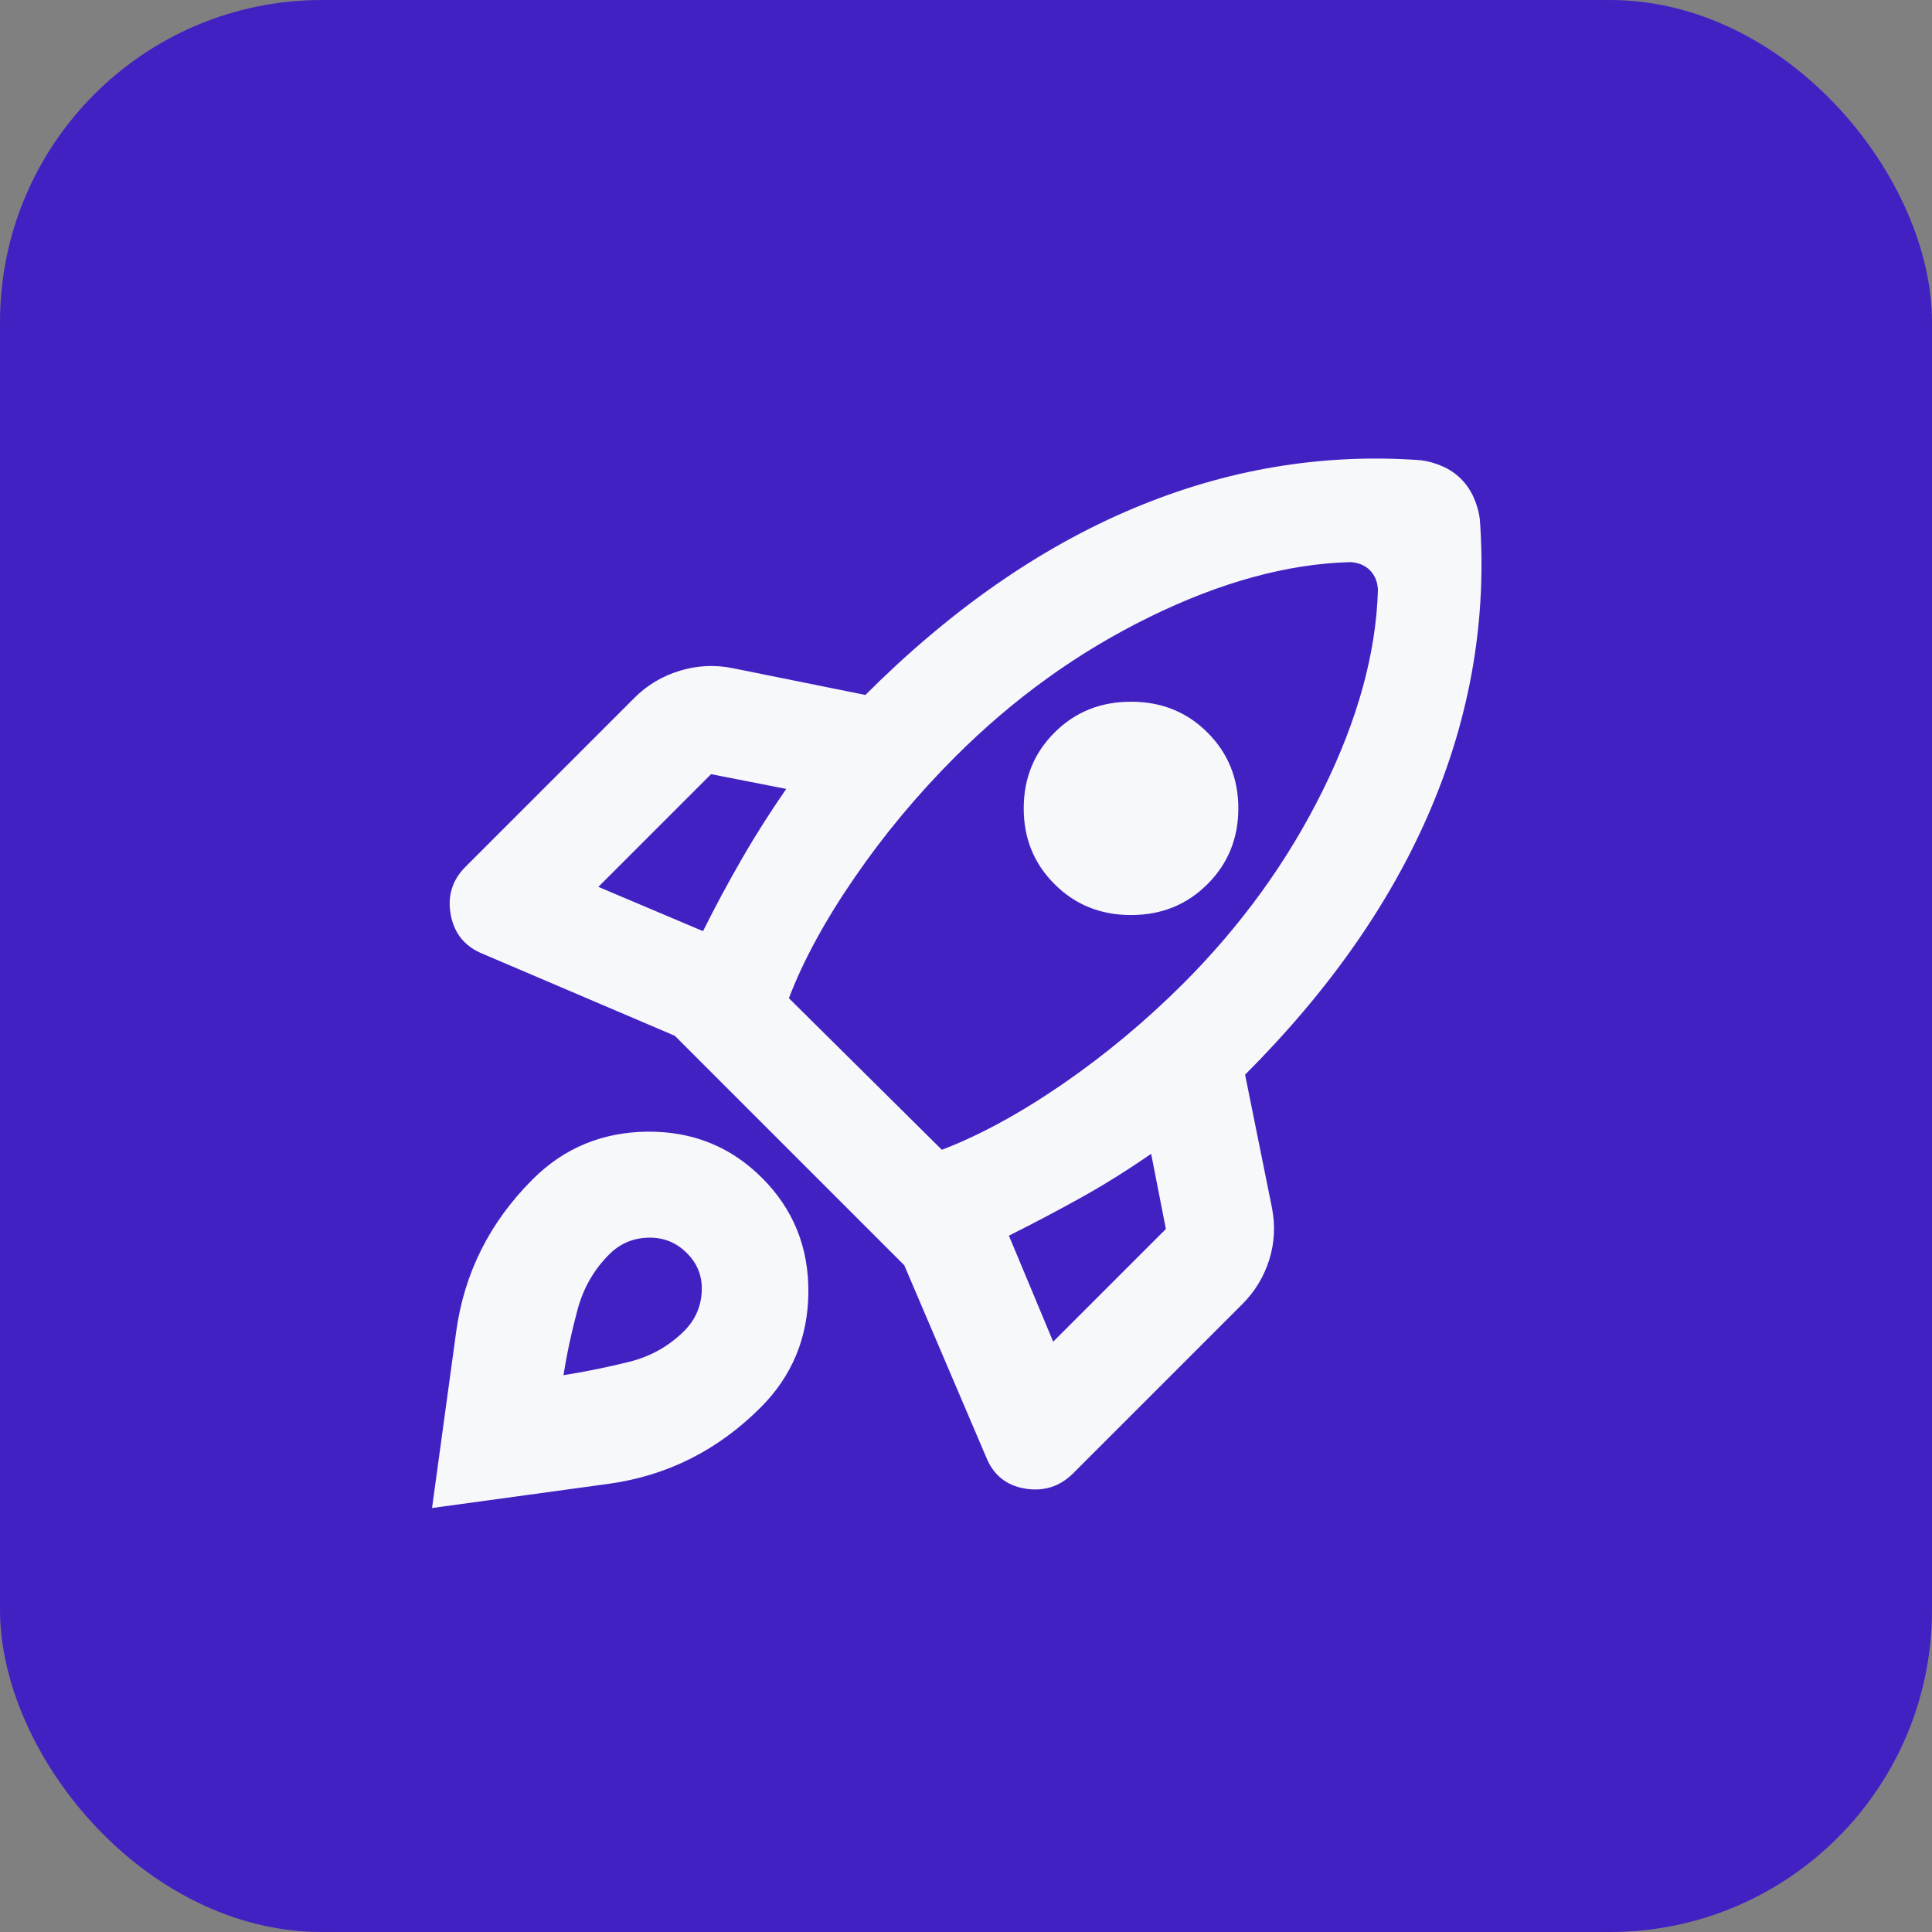
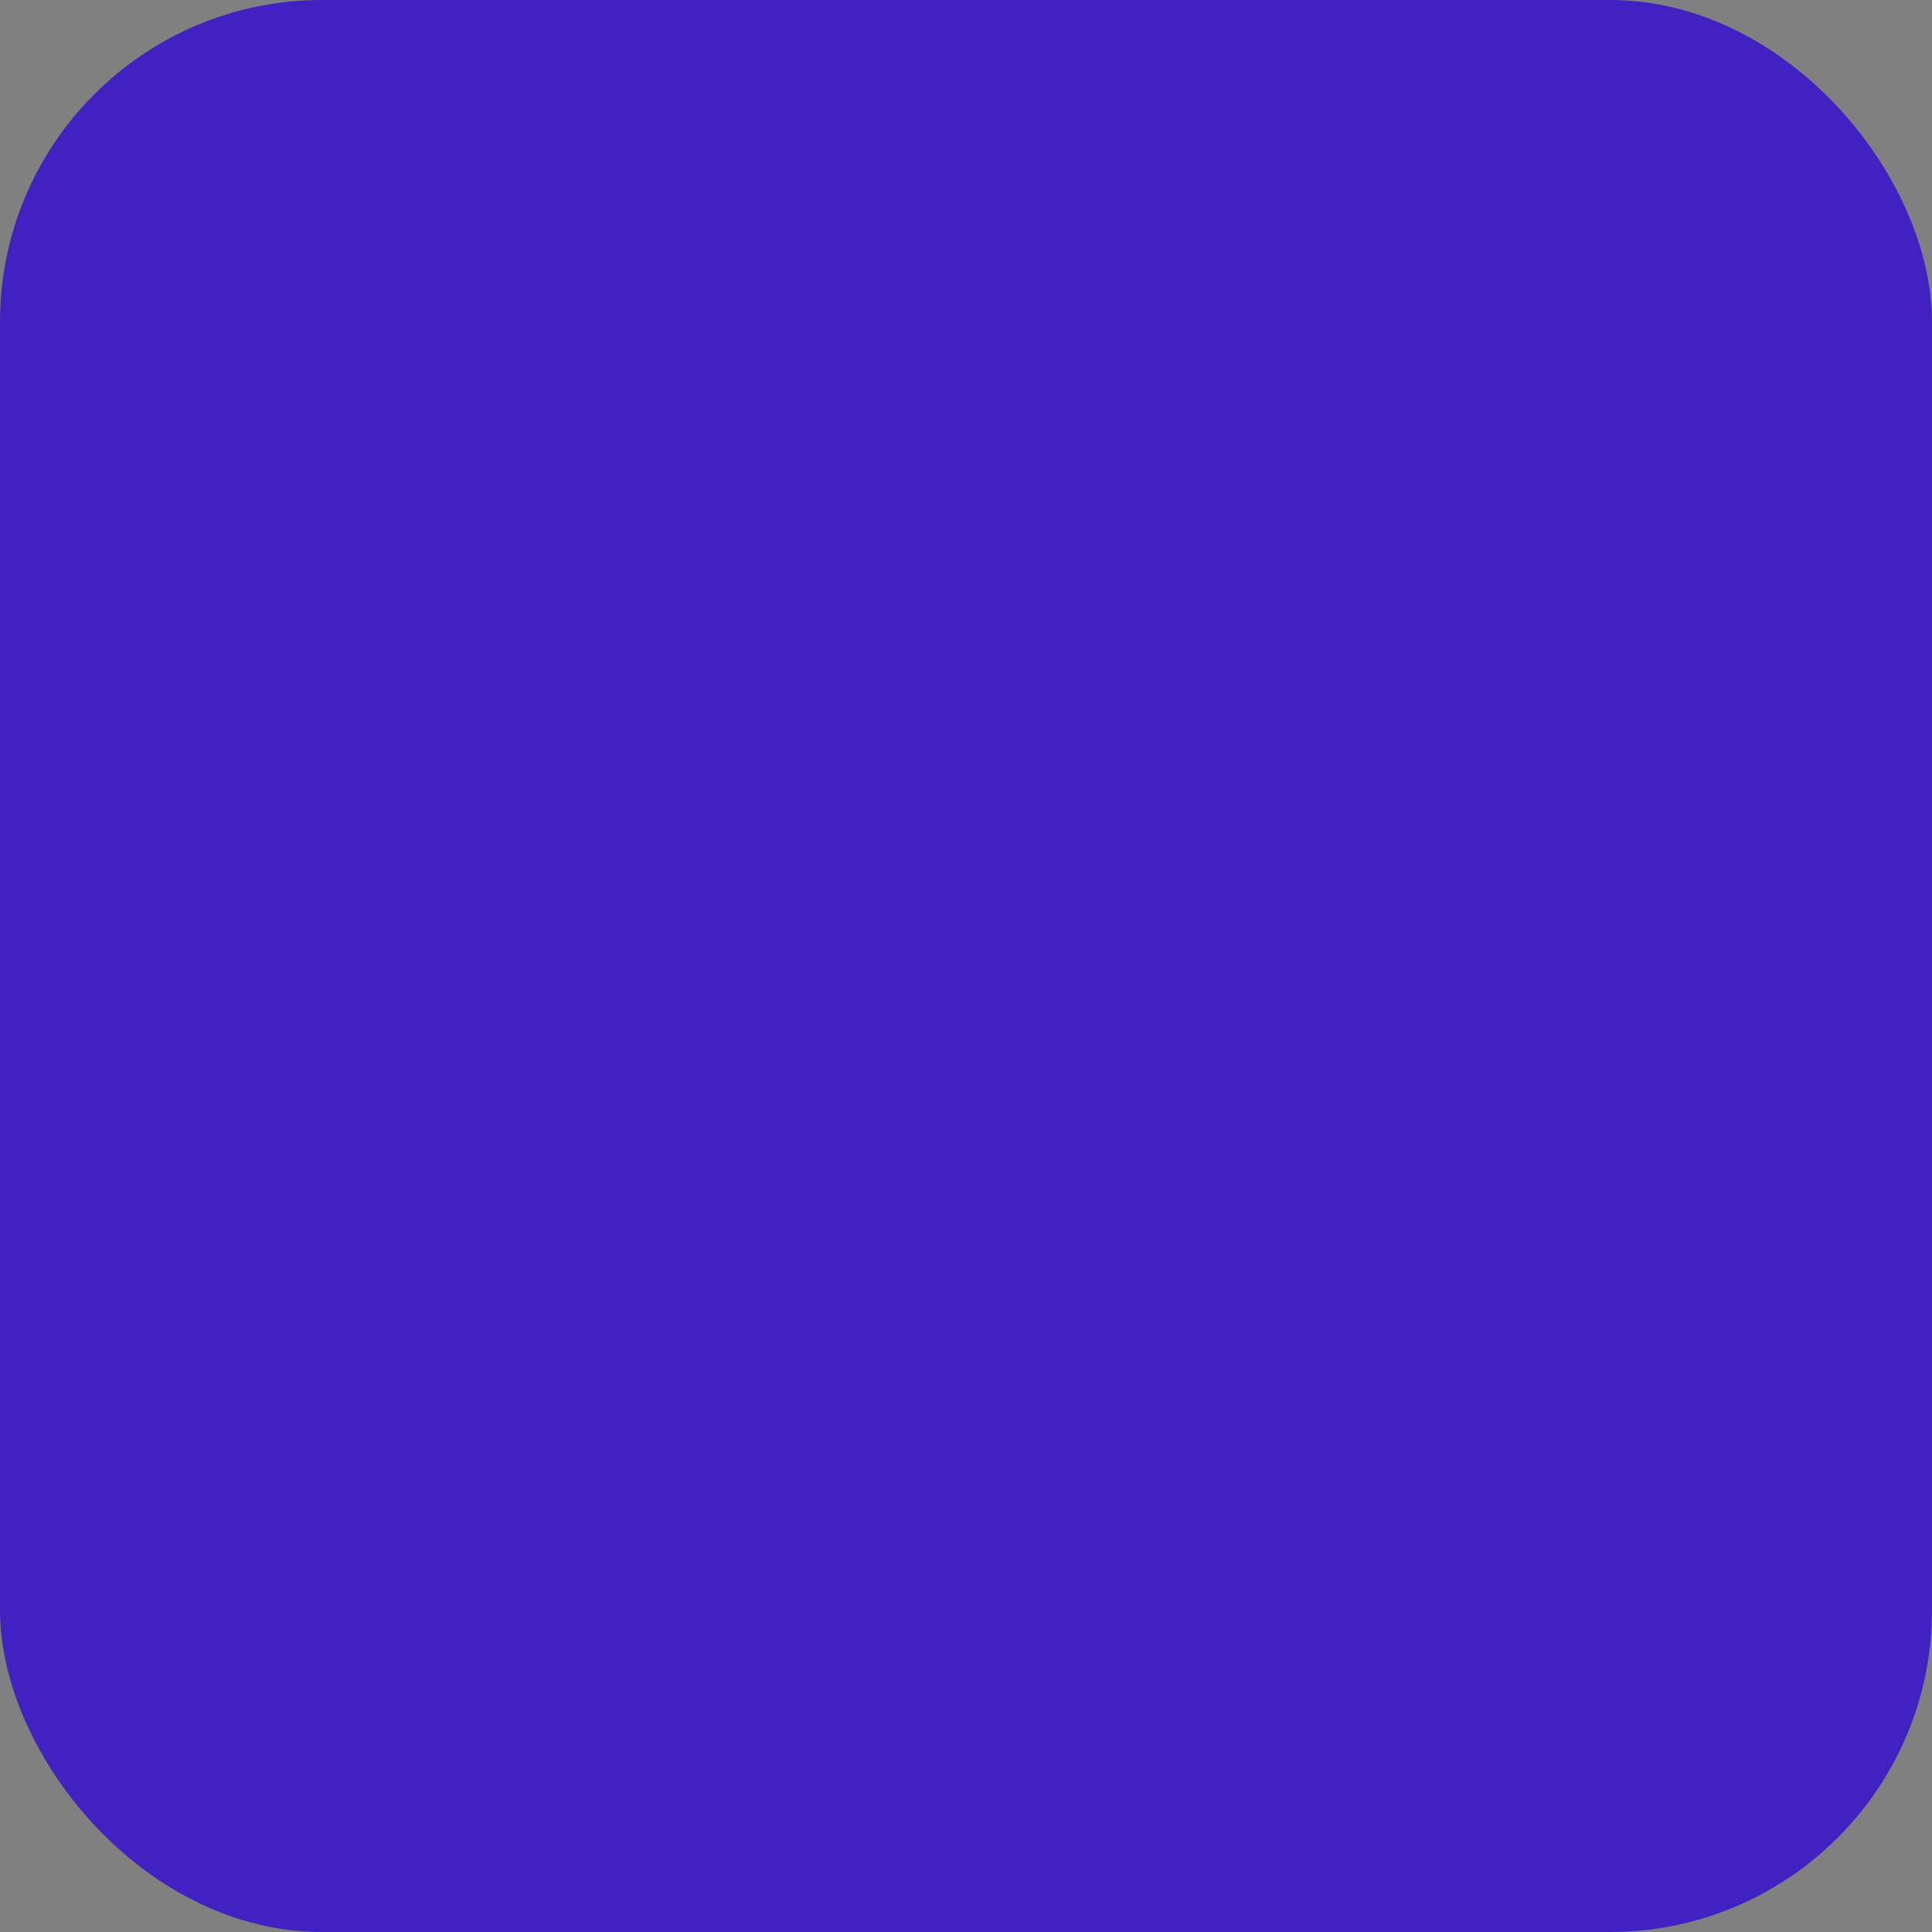
<svg xmlns="http://www.w3.org/2000/svg" width="24" height="24" viewBox="0 0 24 24" fill="none">
  <rect x="0" y="0" width="24" height="24" fill="#808080" stroke="none" />
  <rect width="24" height="24" rx="4" fill="#4221C3" />
  <mask id="mask0_6_51" style="mask-type:alpha" maskUnits="userSpaceOnUse" x="4" y="4" width="16" height="16">
-     <rect x="4" y="4" width="16" height="16" fill="#D9D9D9" />
-   </mask>
+     </mask>
  <g mask="url(#mask0_6_51)">
-     <path d="M8.733 11.567C8.889 11.255 9.05 10.955 9.217 10.667C9.383 10.378 9.567 10.089 9.767 9.8L8.833 9.617L7.433 11.017L8.733 11.567ZM16.767 6.983C15.989 7.005 15.158 7.233 14.275 7.667C13.392 8.1 12.589 8.678 11.867 9.4C11.4 9.867 10.983 10.367 10.617 10.9C10.25 11.433 9.978 11.933 9.8 12.4L11.7 14.283C12.167 14.105 12.667 13.833 13.2 13.467C13.733 13.1 14.233 12.683 14.7 12.217C15.422 11.494 16 10.694 16.433 9.817C16.867 8.939 17.094 8.111 17.117 7.333C17.117 7.289 17.108 7.244 17.092 7.2C17.075 7.155 17.05 7.117 17.017 7.083C16.983 7.05 16.944 7.025 16.9 7.008C16.855 6.992 16.811 6.983 16.767 6.983ZM13.1 10.983C12.844 10.728 12.717 10.414 12.717 10.042C12.717 9.669 12.844 9.355 13.1 9.1C13.355 8.844 13.672 8.717 14.05 8.717C14.428 8.717 14.744 8.844 15 9.1C15.255 9.355 15.383 9.669 15.383 10.042C15.383 10.414 15.255 10.728 15 10.983C14.744 11.239 14.428 11.367 14.05 11.367C13.672 11.367 13.355 11.239 13.1 10.983ZM12.533 15.35L13.083 16.667L14.483 15.267L14.3 14.333C14.011 14.533 13.722 14.714 13.433 14.875C13.144 15.036 12.844 15.194 12.533 15.35ZM18.383 6.45C18.472 7.672 18.272 8.864 17.783 10.025C17.294 11.186 16.522 12.294 15.467 13.35L15.8 15C15.844 15.222 15.833 15.439 15.767 15.65C15.7 15.861 15.589 16.044 15.433 16.2L13.333 18.3C13.167 18.467 12.967 18.53 12.733 18.492C12.5 18.453 12.339 18.322 12.25 18.1L11.233 15.717L8.383 12.867L6 11.85C5.778 11.761 5.644 11.6 5.6 11.367C5.556 11.133 5.617 10.933 5.783 10.767L7.883 8.667C8.039 8.511 8.225 8.4 8.442 8.333C8.658 8.267 8.878 8.255 9.1 8.3L10.75 8.633C11.806 7.578 12.914 6.805 14.075 6.317C15.236 5.828 16.428 5.628 17.65 5.717C17.739 5.728 17.828 5.753 17.917 5.792C18.006 5.83 18.083 5.883 18.15 5.95C18.217 6.017 18.269 6.094 18.308 6.183C18.347 6.272 18.372 6.361 18.383 6.45ZM6.617 14.65C7.006 14.261 7.481 14.064 8.042 14.058C8.603 14.053 9.078 14.244 9.467 14.633C9.856 15.022 10.047 15.497 10.042 16.058C10.036 16.619 9.839 17.094 9.45 17.483C8.917 18.017 8.286 18.333 7.558 18.433C6.831 18.533 6.1 18.633 5.367 18.733C5.467 18 5.567 17.269 5.667 16.542C5.767 15.814 6.083 15.183 6.617 14.65ZM7.567 15.583C7.378 15.772 7.247 16 7.175 16.267C7.103 16.533 7.044 16.805 7 17.083C7.278 17.039 7.55 16.983 7.817 16.917C8.083 16.85 8.311 16.722 8.5 16.533C8.633 16.4 8.706 16.239 8.717 16.05C8.728 15.861 8.667 15.7 8.533 15.567C8.4 15.433 8.239 15.369 8.05 15.375C7.861 15.38 7.7 15.45 7.567 15.583Z" fill="#F7F8FA" />
-   </g>
+     </g>
</svg>